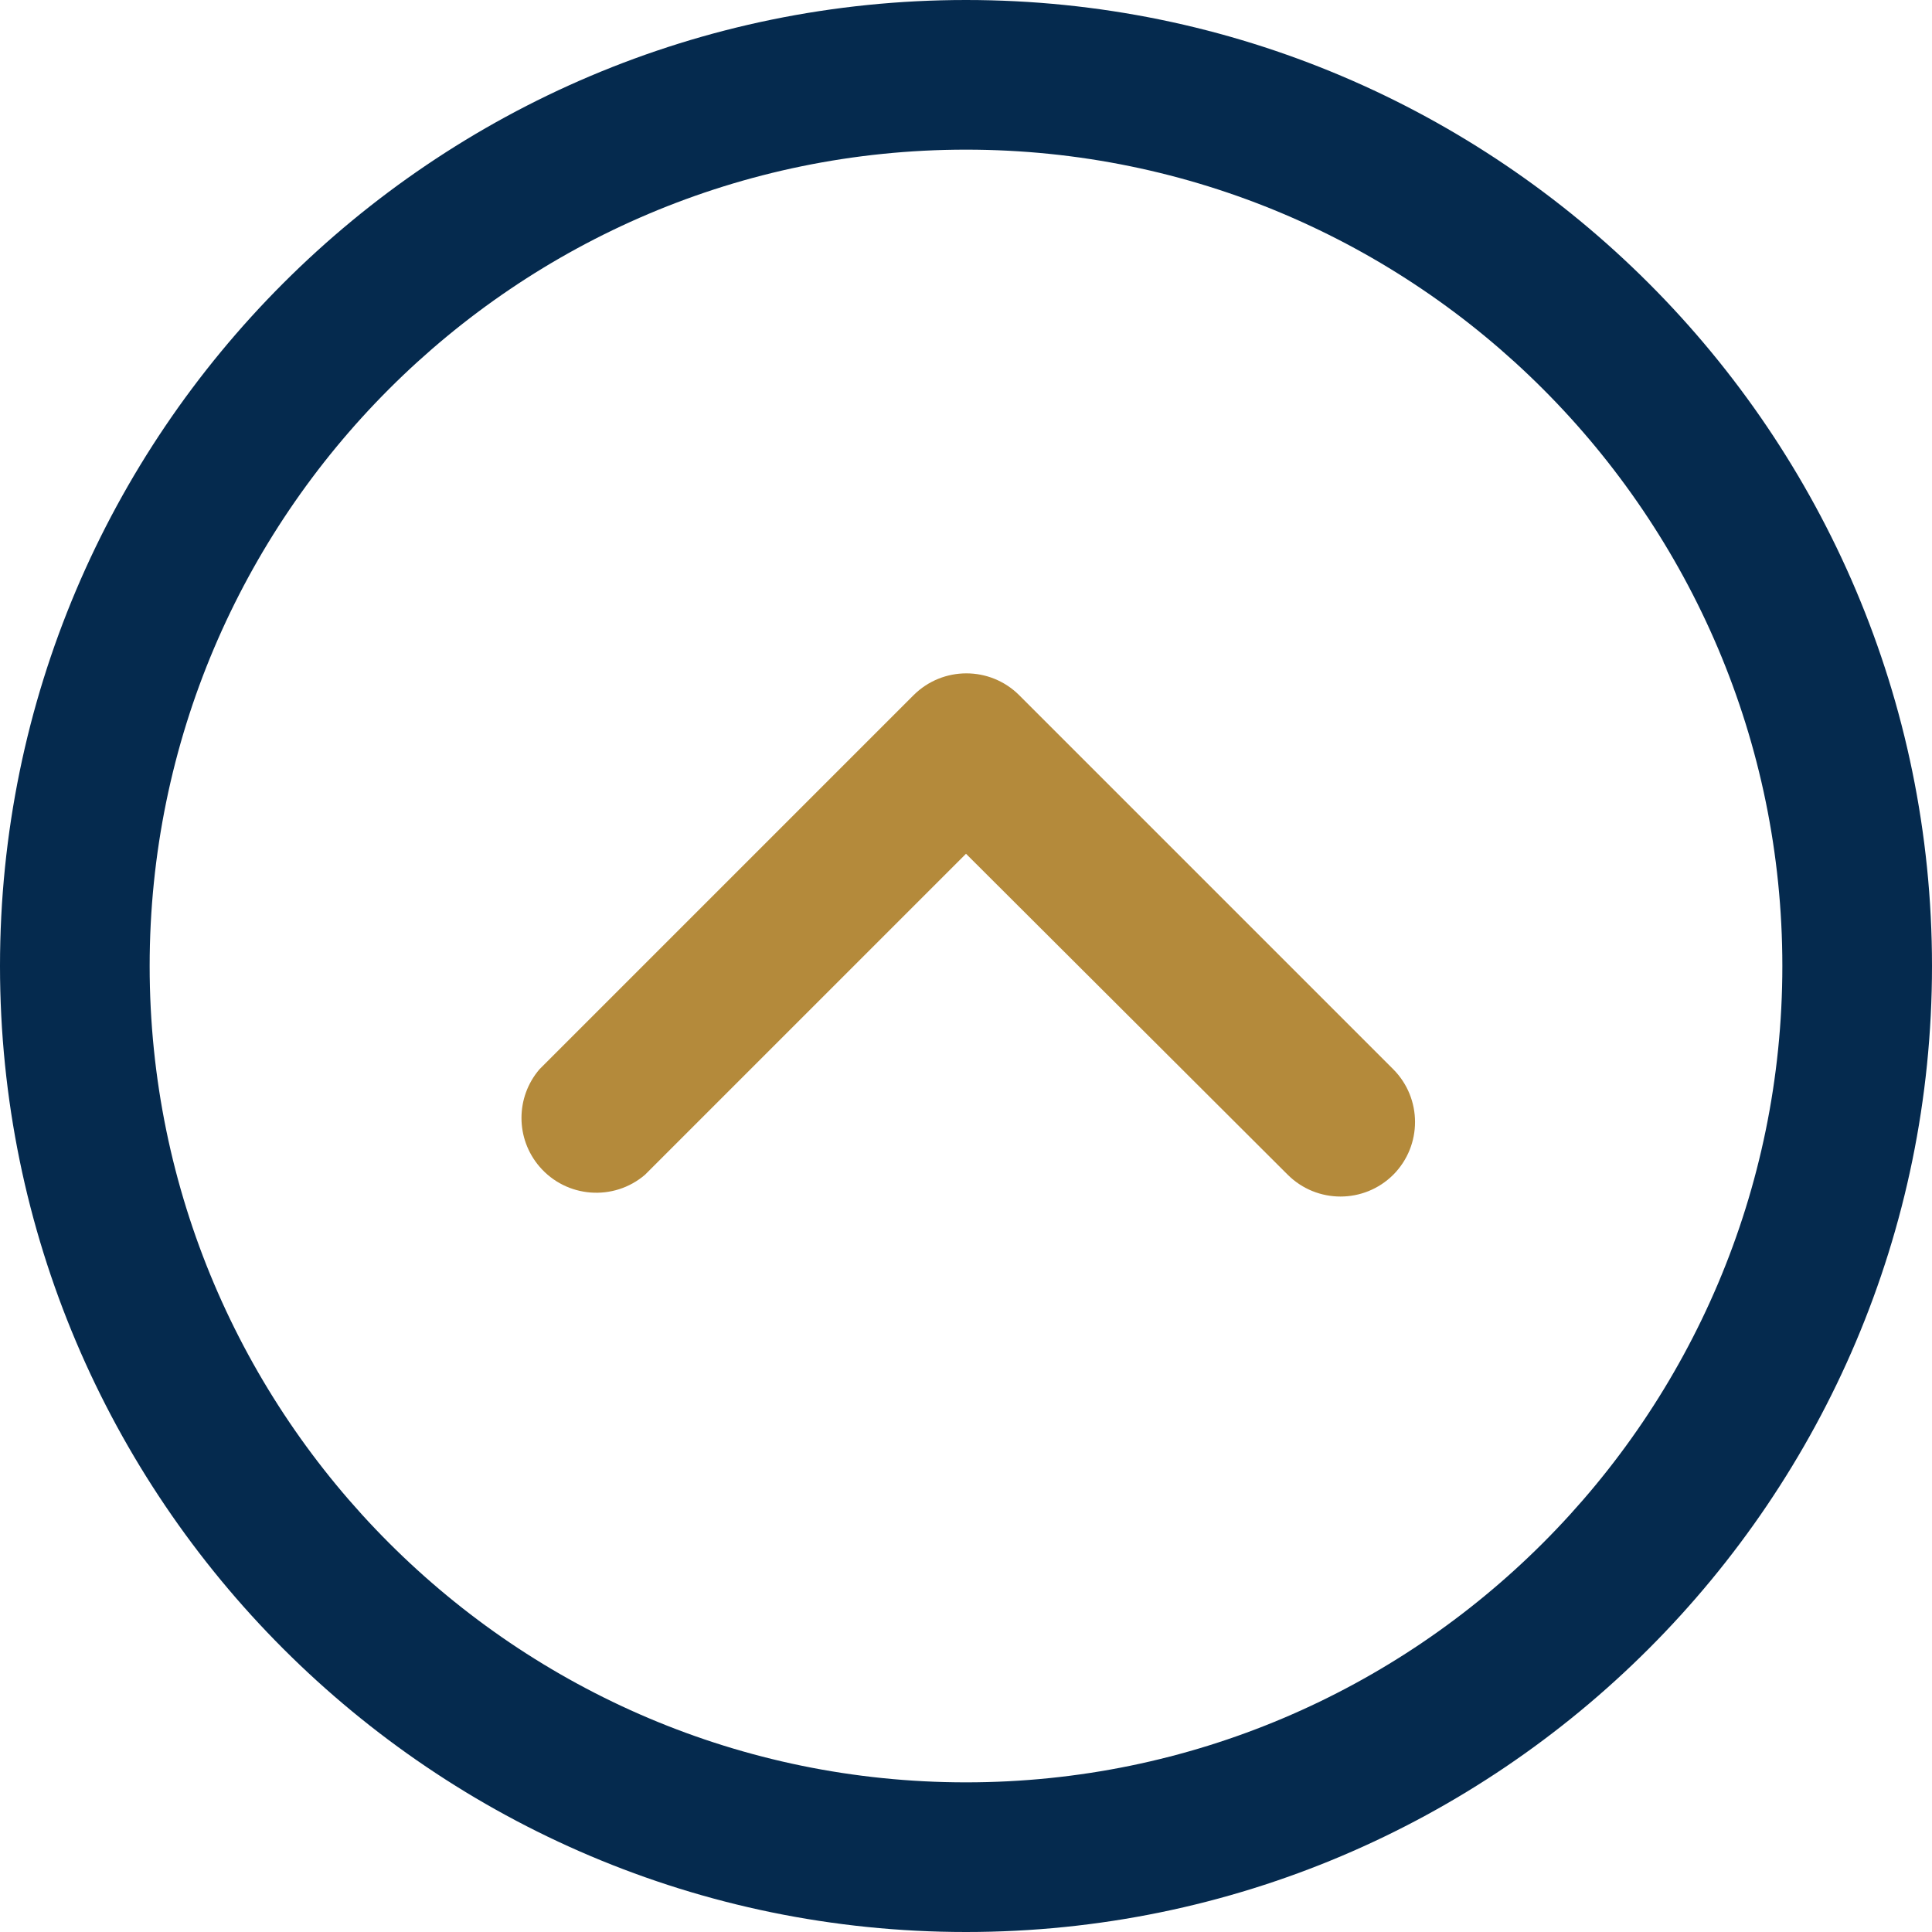
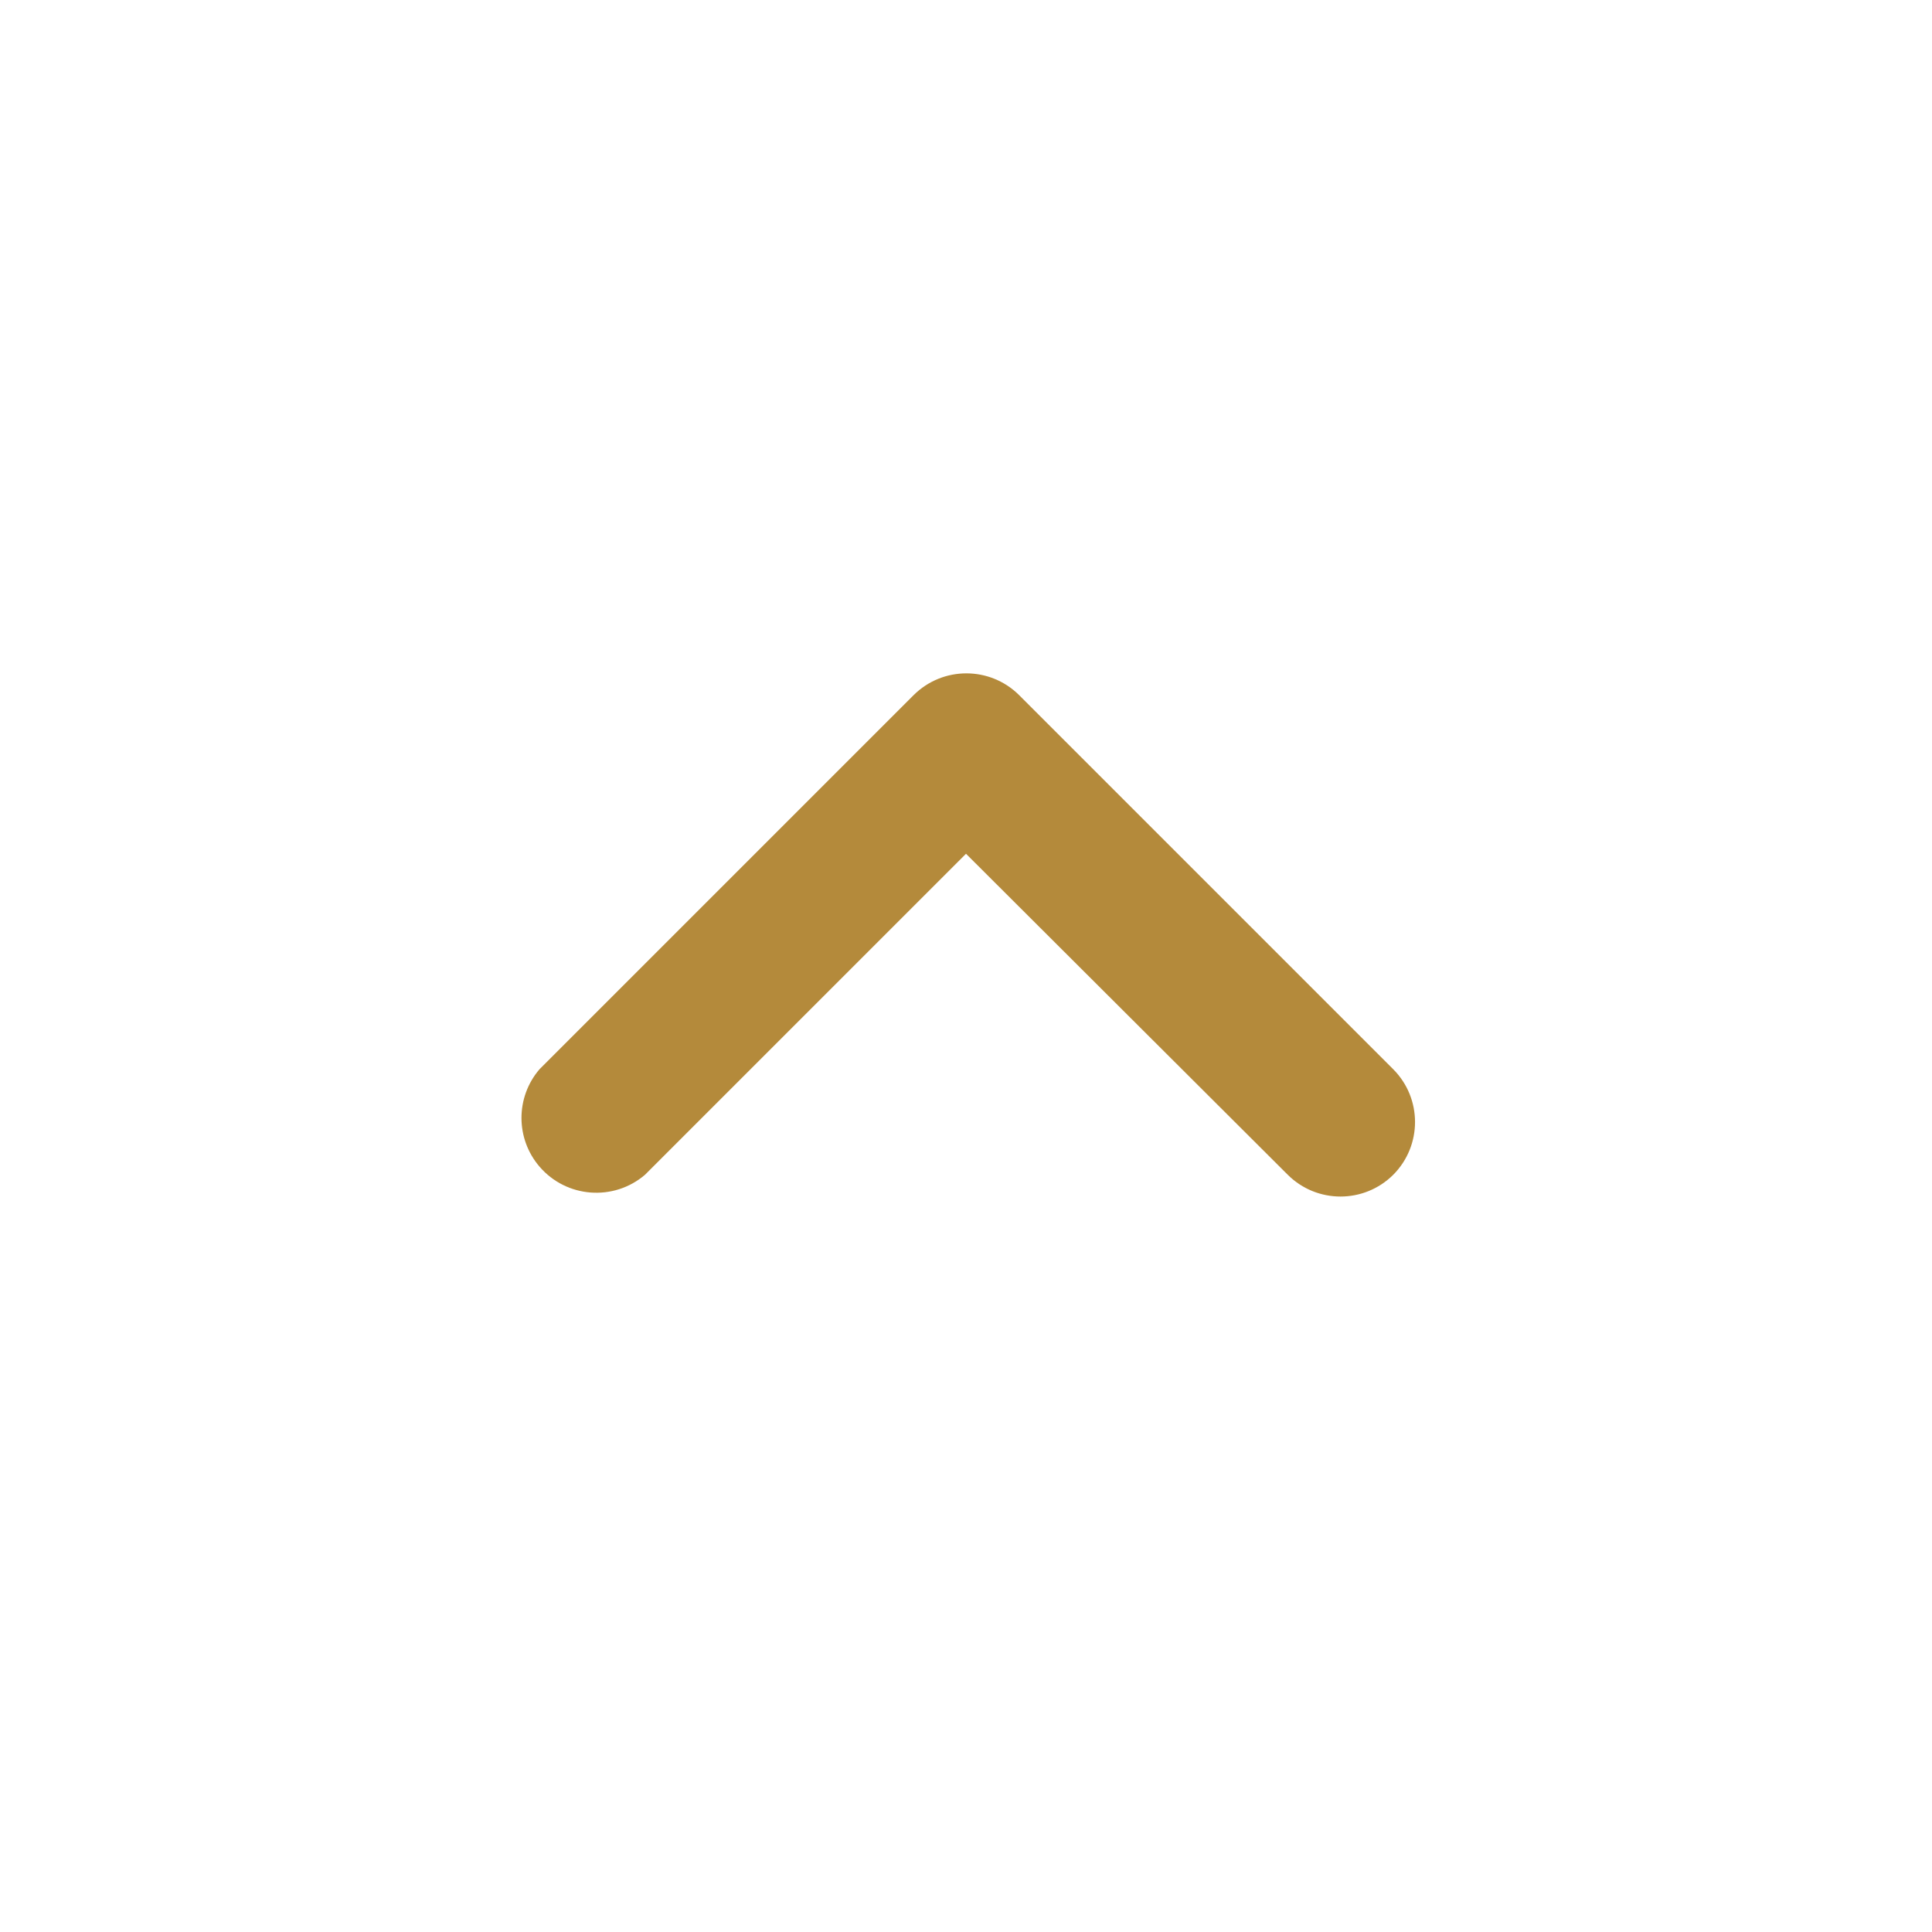
<svg xmlns="http://www.w3.org/2000/svg" width="512" height="512" viewBox="0 0 512 512" fill="none">
-   <path d="M256 0C114.833 0 0 114.833 0 256C0 397.167 114.833 512 256 512C397.167 512 512 397.147 512 256C512 114.853 397.167 0 256 0ZM256 472.341C136.725 472.341 39.659 375.295 39.659 256C39.659 136.705 136.725 39.659 256 39.659C375.295 39.659 472.341 136.705 472.341 256C472.341 375.295 375.275 472.341 256 472.341Z" fill="#052A4E" />
  <path d="M369.227 283.365L270.079 184.217C262.345 176.523 249.853 176.523 242.119 184.217L142.971 283.365C136.606 290.781 136.606 301.747 142.971 309.163C150.09 317.472 162.622 318.443 170.931 311.324L256 226.256L341.267 311.325C349.001 319.019 361.493 319.019 369.227 311.325C376.921 303.591 376.921 291.098 369.227 283.365Z" fill="#B48A3B" />
</svg>